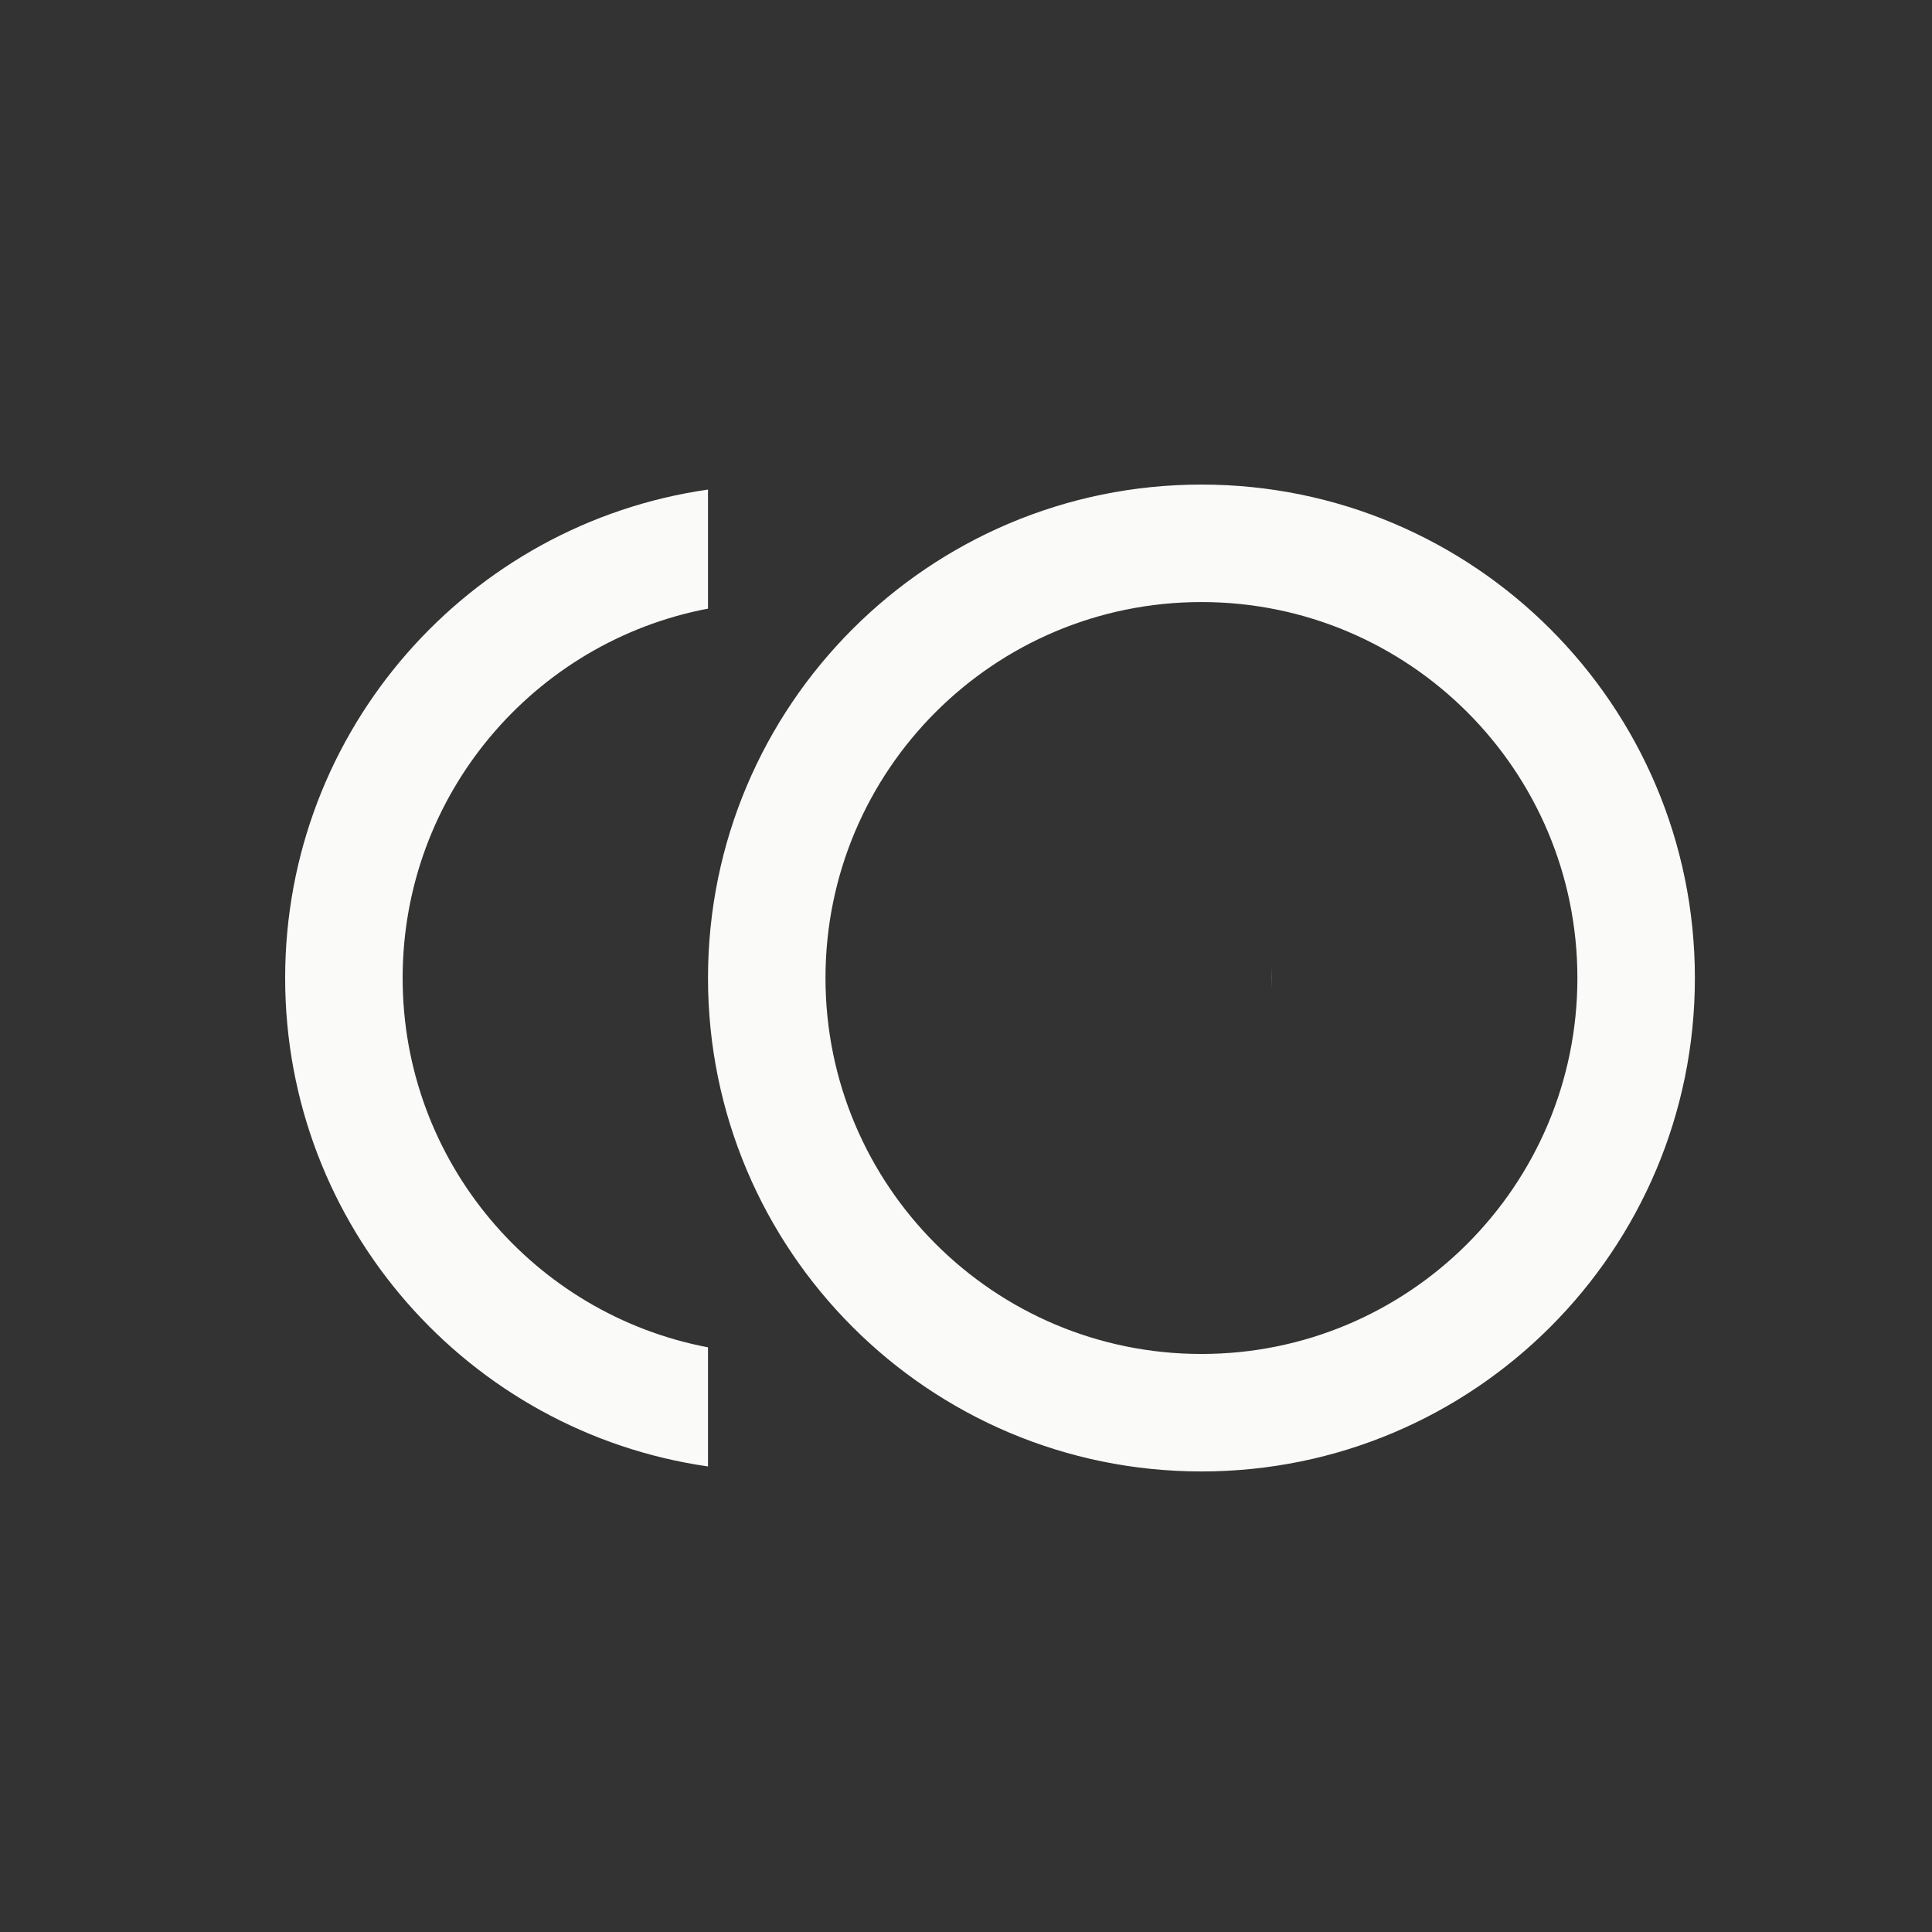
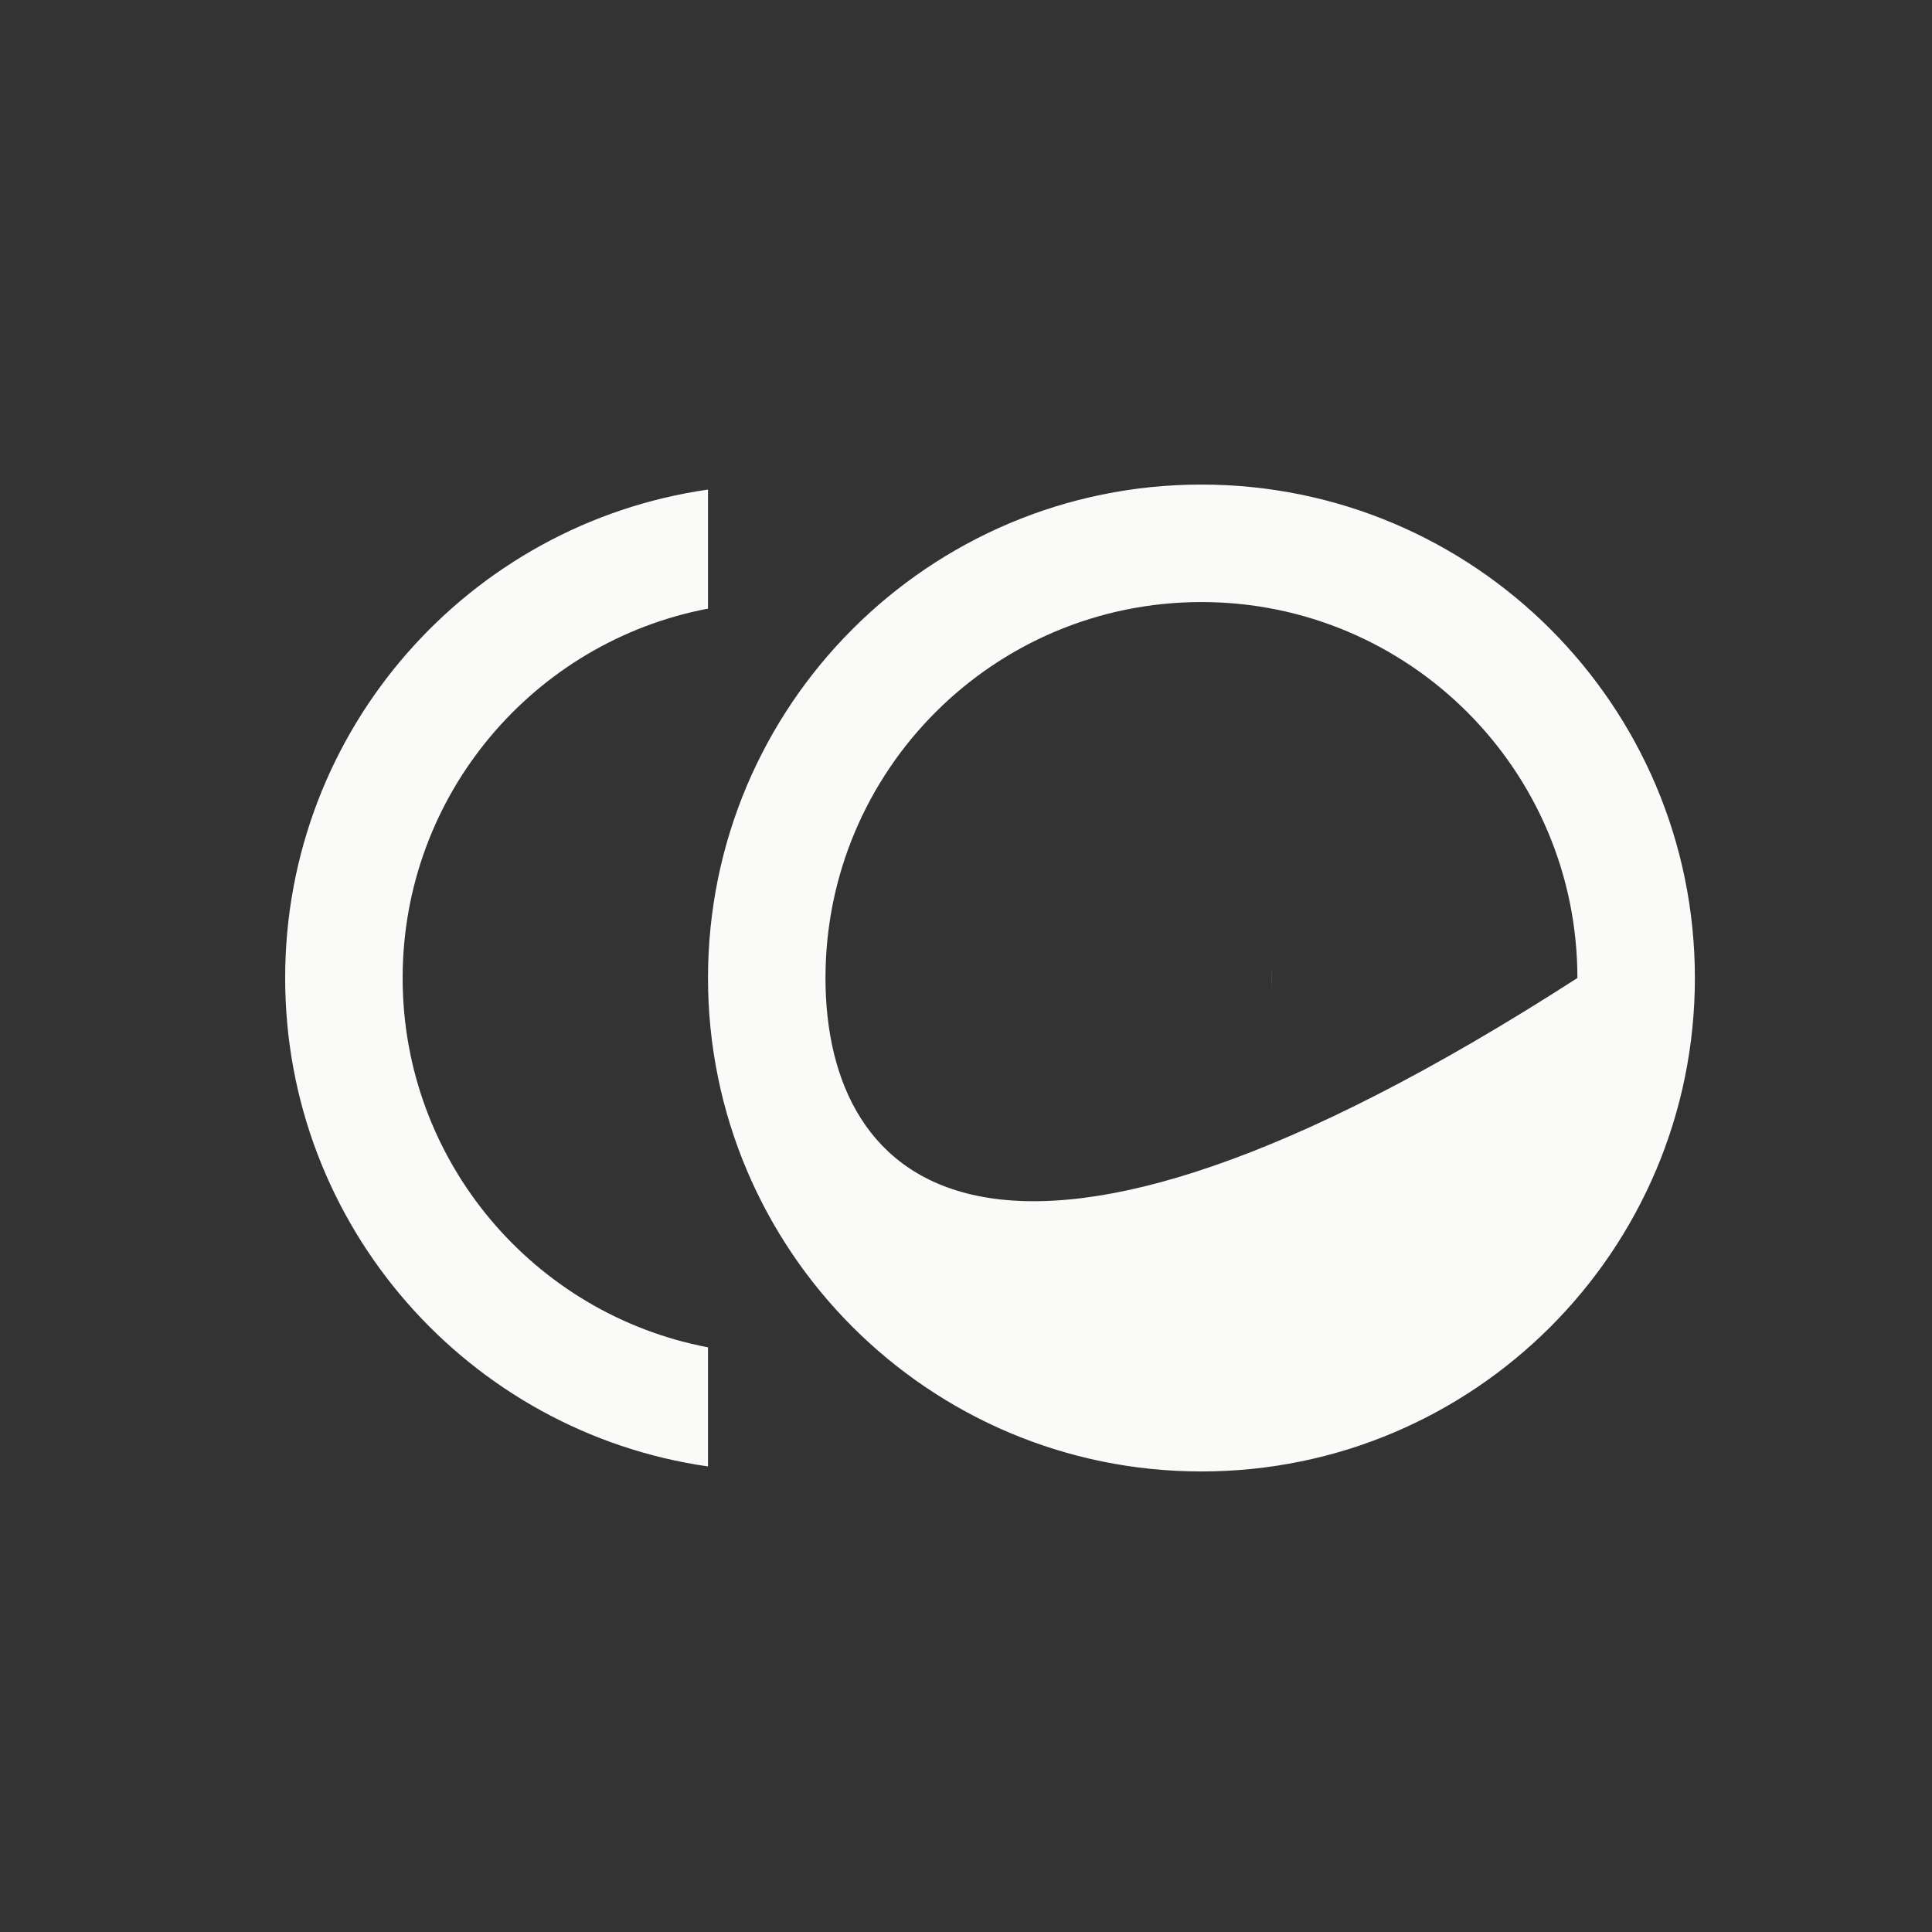
<svg xmlns="http://www.w3.org/2000/svg" fill="none" viewBox="0 0 37 37" height="37" width="37">
  <rect x="0" y="0" width="37" height="37" fill="#333333" stroke="none" />
-   <path fill="#FAFAF9" d="M30.209 18.73C30.209 22.706 26.985 25.93 23.009 25.93C19.032 25.93 15.809 22.706 15.809 18.73C15.809 14.753 19.032 11.53 23.009 11.53C26.985 11.53 30.209 14.753 30.209 18.73ZM32.459 18.73C32.459 23.949 28.228 28.18 23.009 28.18C17.79 28.18 13.559 23.949 13.559 18.73C13.559 13.511 17.79 9.28 23.009 9.28C28.228 9.28 32.459 13.511 32.459 18.73ZM7.711 18.73C7.711 15.215 10.229 12.289 13.559 11.656V9.376C8.98 10.032 5.461 13.97 5.461 18.73C5.461 23.489 8.98 27.427 13.559 28.084V25.803C10.229 25.17 7.711 22.244 7.711 18.73ZM24.361 18.73C24.361 18.801 24.36 18.872 24.359 18.942V18.517C24.36 18.587 24.361 18.658 24.361 18.73Z" clip-rule="evenodd" fill-rule="evenodd" />
+   <path fill="#FAFAF9" d="M30.209 18.73C19.032 25.93 15.809 22.706 15.809 18.73C15.809 14.753 19.032 11.53 23.009 11.53C26.985 11.53 30.209 14.753 30.209 18.73ZM32.459 18.73C32.459 23.949 28.228 28.18 23.009 28.18C17.79 28.18 13.559 23.949 13.559 18.73C13.559 13.511 17.79 9.28 23.009 9.28C28.228 9.28 32.459 13.511 32.459 18.73ZM7.711 18.73C7.711 15.215 10.229 12.289 13.559 11.656V9.376C8.98 10.032 5.461 13.97 5.461 18.73C5.461 23.489 8.98 27.427 13.559 28.084V25.803C10.229 25.17 7.711 22.244 7.711 18.73ZM24.361 18.73C24.361 18.801 24.36 18.872 24.359 18.942V18.517C24.36 18.587 24.361 18.658 24.361 18.73Z" clip-rule="evenodd" fill-rule="evenodd" />
</svg>